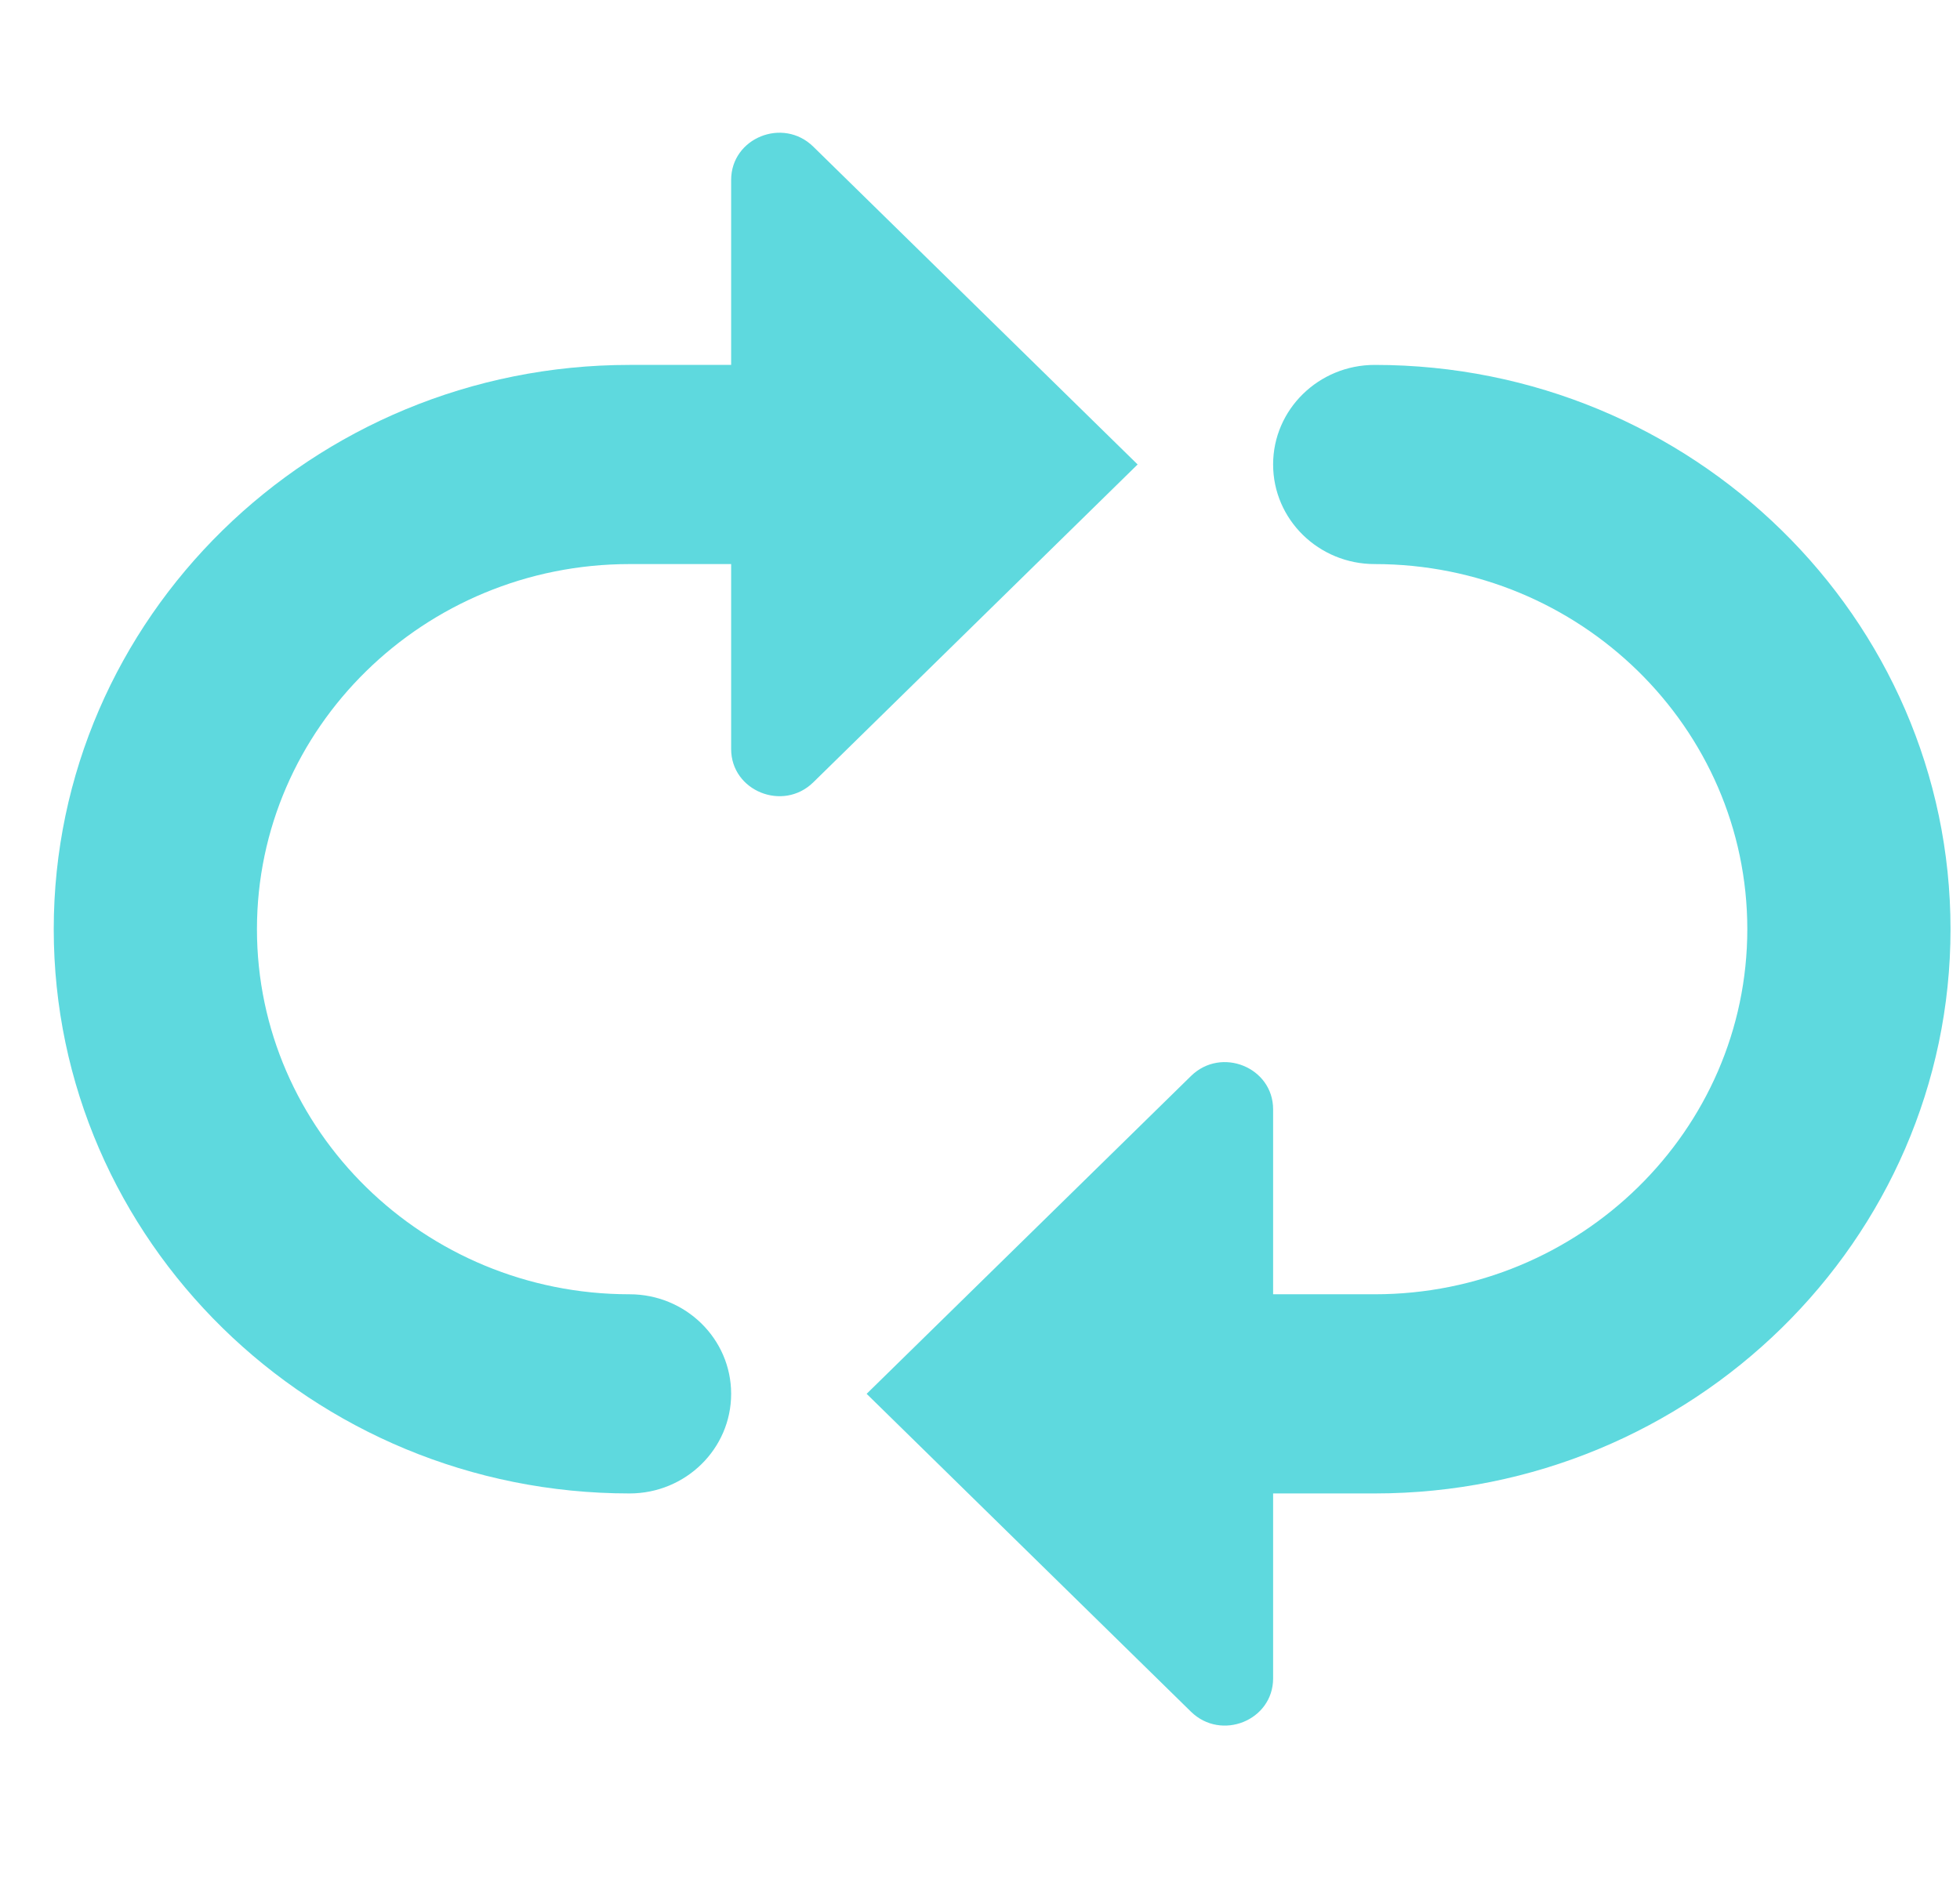
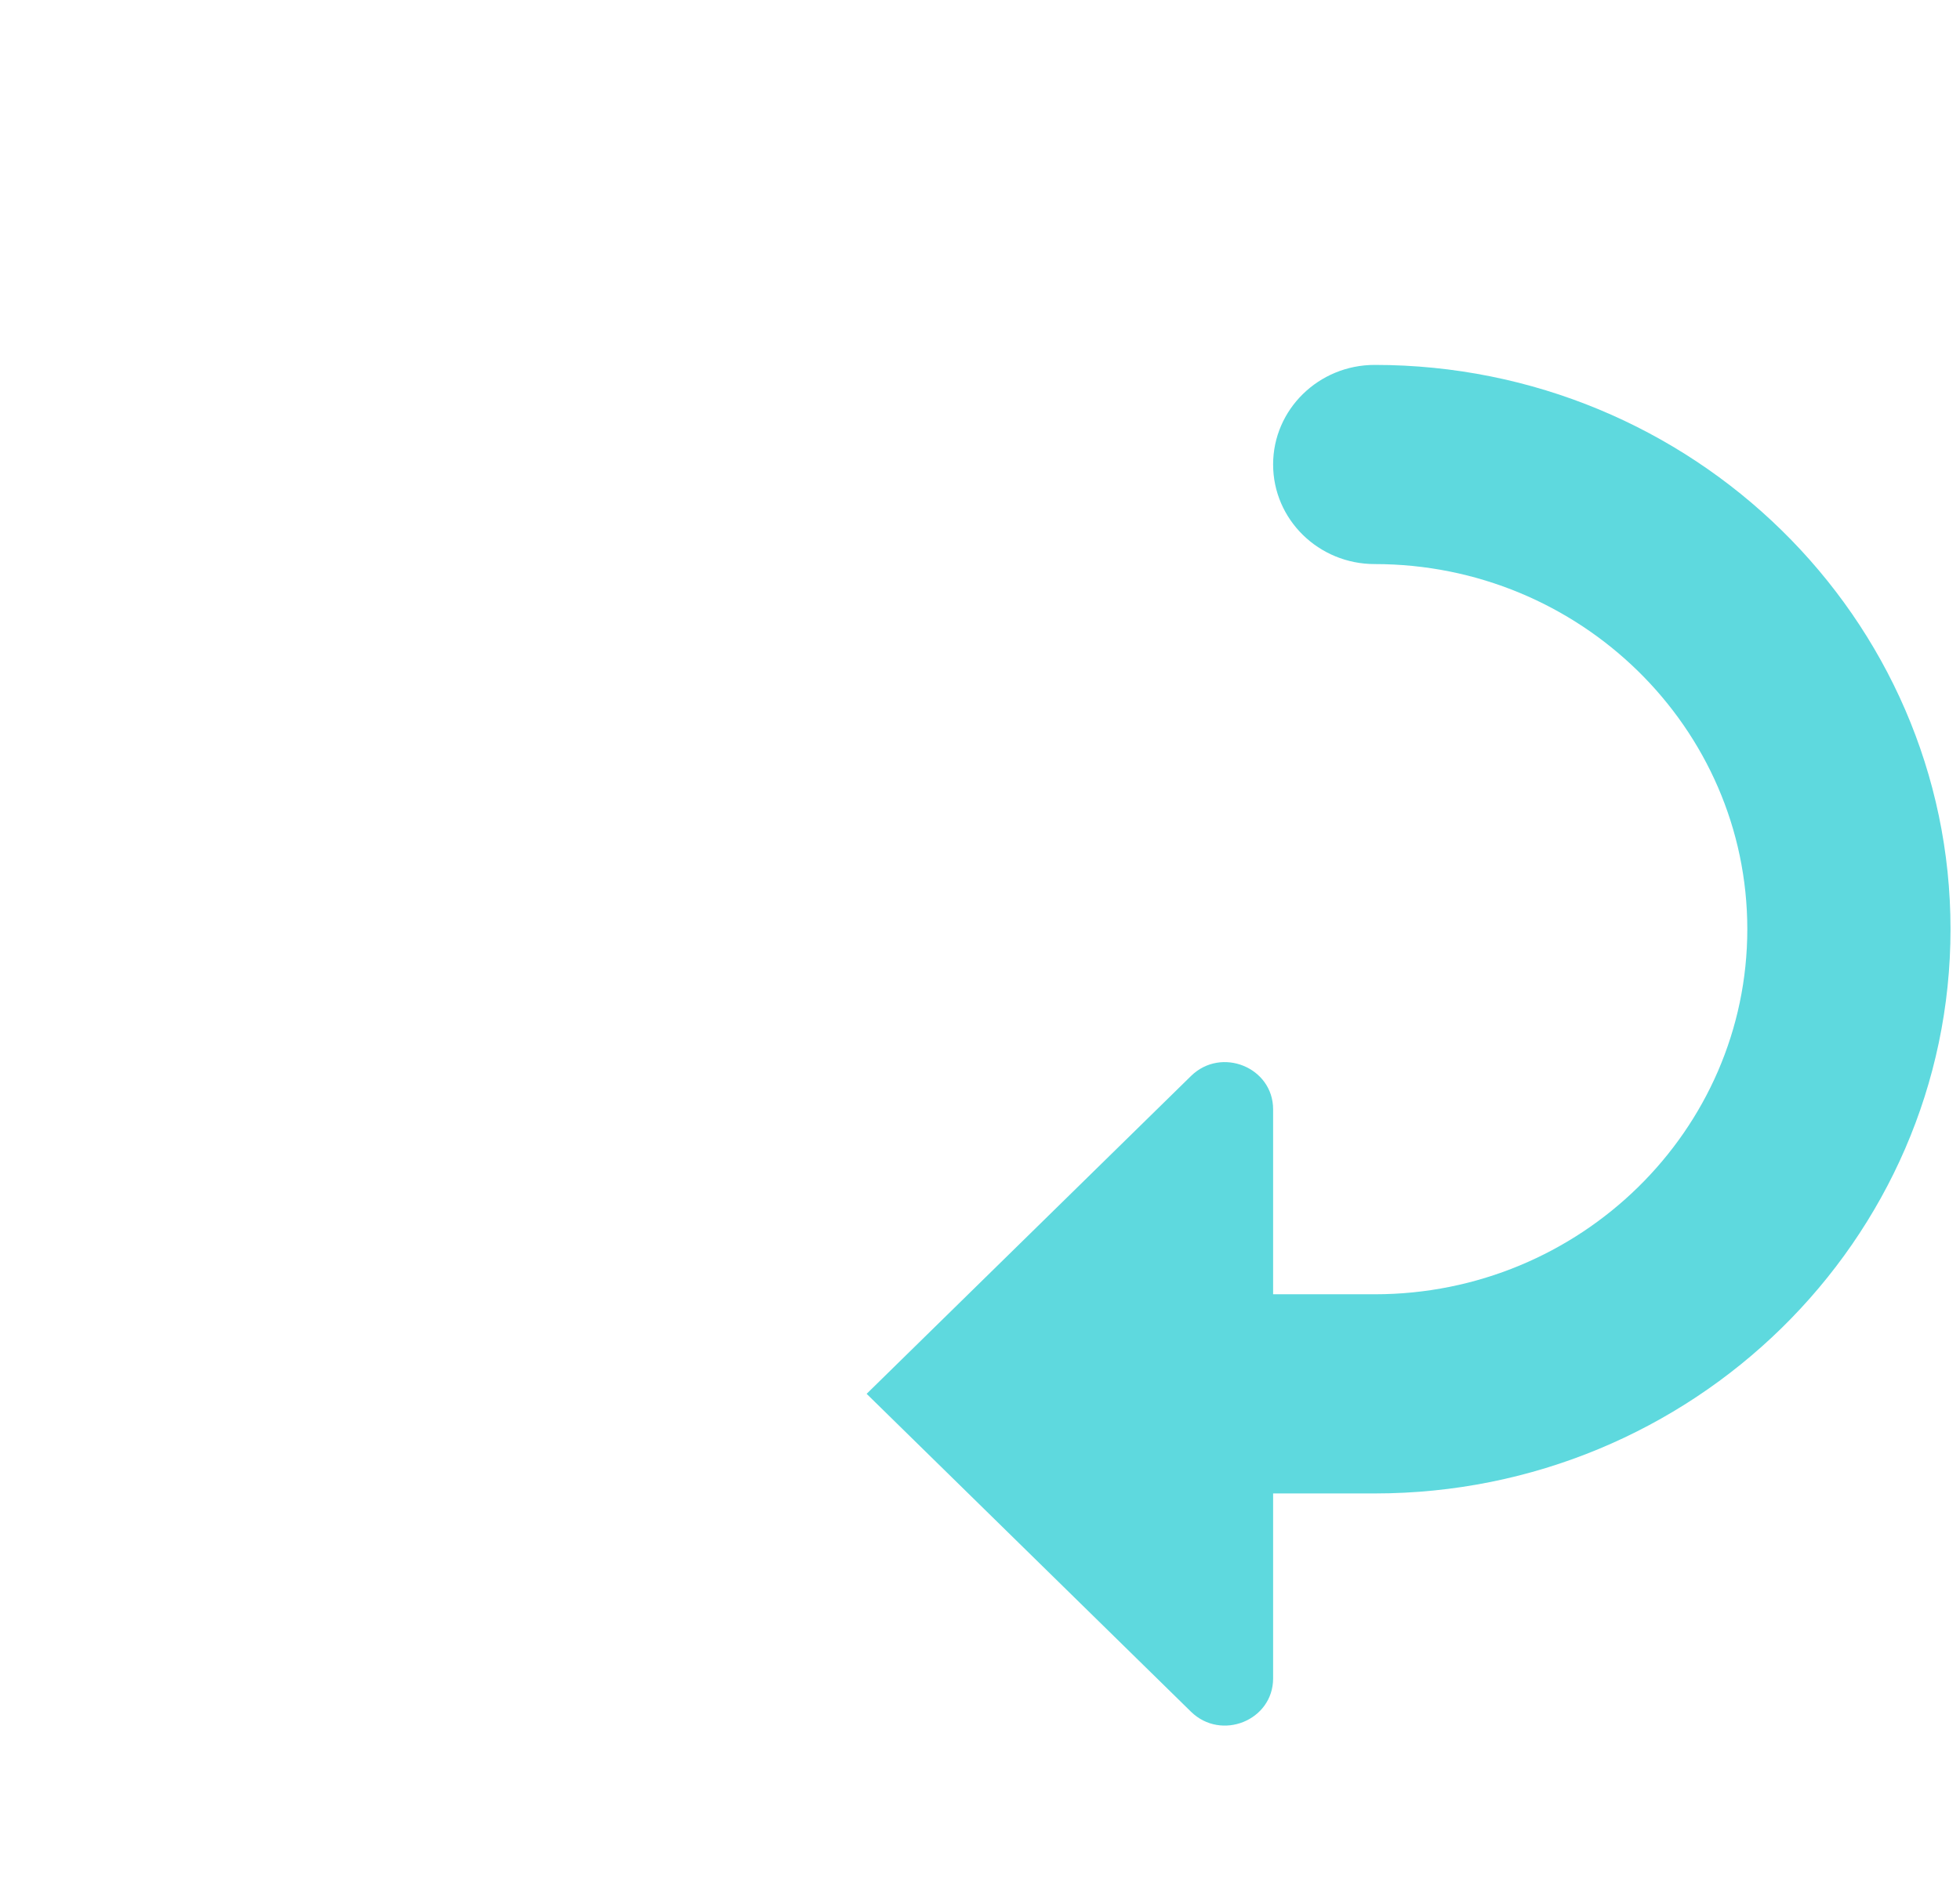
<svg xmlns="http://www.w3.org/2000/svg" width="31" height="30" viewBox="0 0 31 30" fill="none">
-   <path d="M0.85 14.7C0.85 9.777 4.935 5.773 9.957 5.773H11.564V2.847C11.564 2.182 12.384 1.85 12.863 2.32L17.993 7.348L12.863 12.377C12.384 12.846 11.564 12.513 11.564 11.85V8.924H9.957C6.709 8.924 4.064 11.514 4.064 14.7C4.064 17.885 6.709 20.476 9.957 20.476C10.844 20.476 11.564 21.181 11.564 22.051C11.564 22.922 10.844 23.627 9.957 23.627C4.935 23.627 0.85 19.622 0.85 14.7Z" fill="#5ED9DE" />
  <path d="M13.707 22.051L18.837 17.023C19.316 16.553 20.136 16.886 20.136 17.55V20.476H21.743C24.991 20.476 27.636 17.885 27.636 14.7C27.636 11.514 24.991 8.924 21.743 8.924C20.856 8.924 20.136 8.219 20.136 7.348C20.136 6.478 20.856 5.773 21.743 5.773C26.765 5.773 30.85 9.777 30.85 14.7C30.85 19.622 26.765 23.627 21.743 23.627H20.136V26.553C20.136 27.218 19.316 27.549 18.837 27.08L13.707 22.051Z" fill="#5ED9DE" />
</svg>